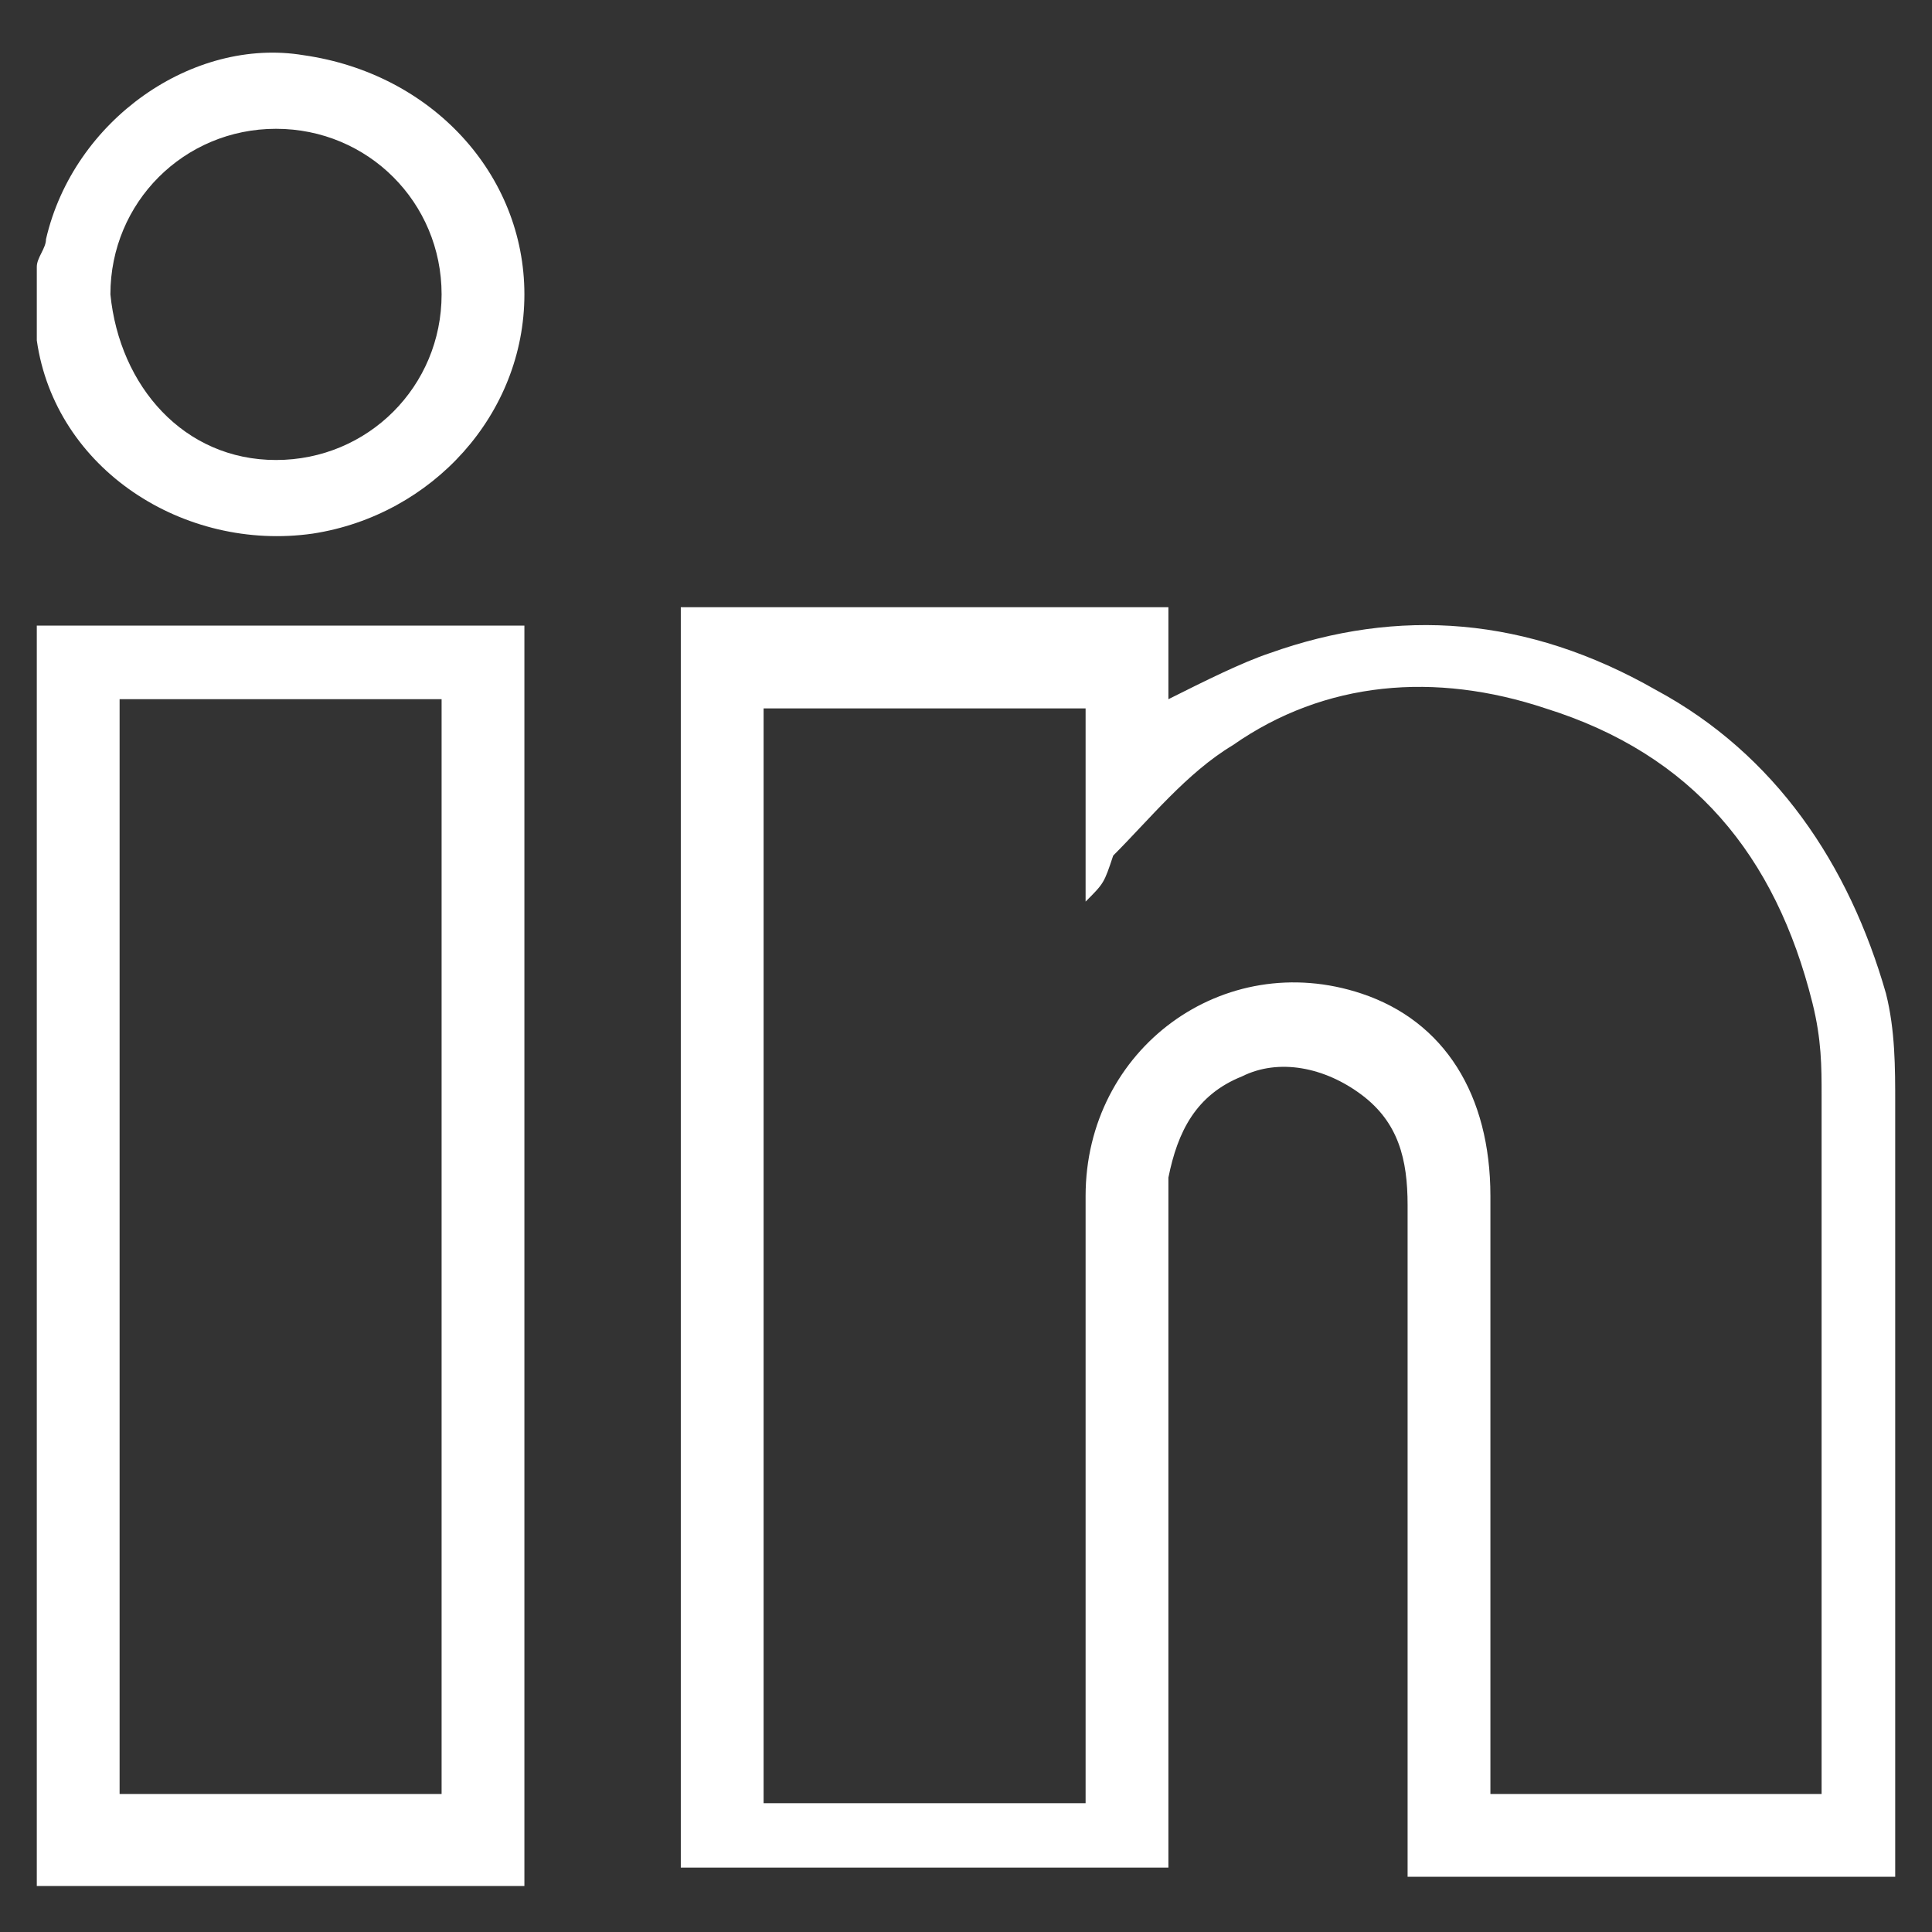
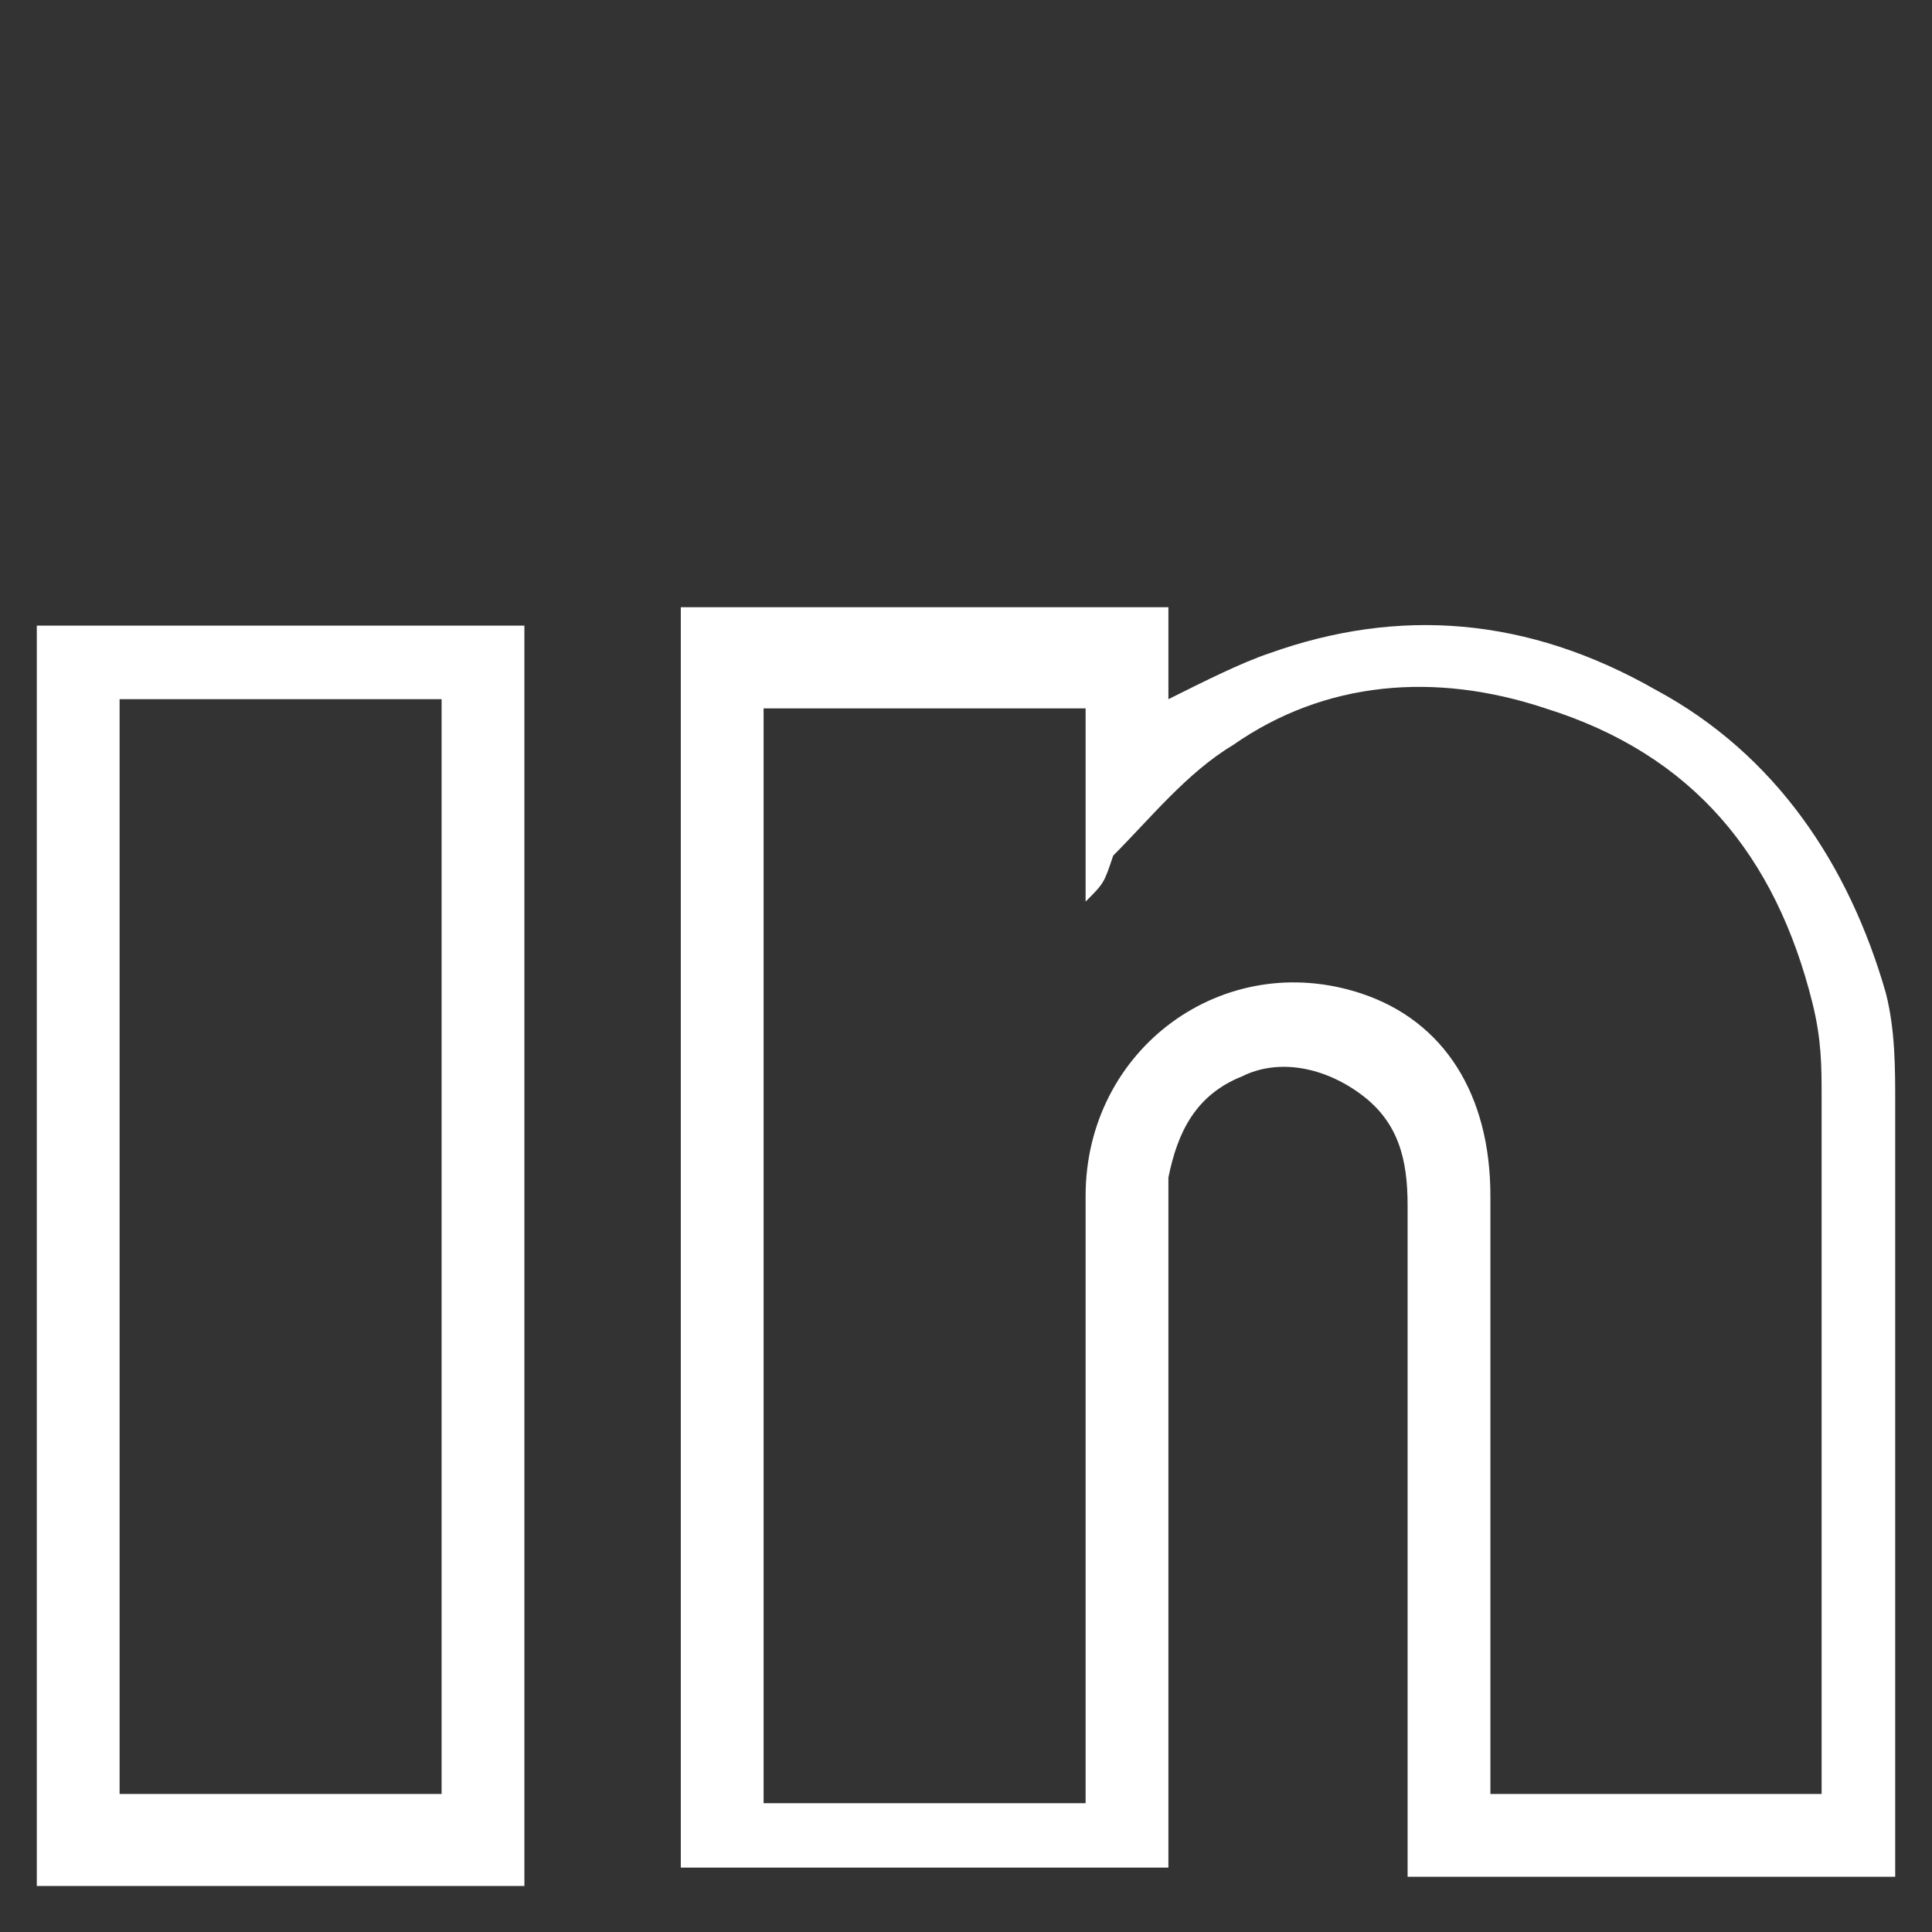
<svg xmlns="http://www.w3.org/2000/svg" version="1.1" id="Layer_1" x="0px" y="0px" viewBox="0 0 21 21" style="enable-background:new 0 0 21 21;" xml:space="preserve">
  <rect x="0" y="0" width="21" height="21" fill="#333333" stroke="none" />
  <style type="text/css">
	.st0{fill:#FFFFFF;}
</style>
  <g>
    <path class="st0" d="M0.4,6.8c1.5,0,3.1,0,4.6,0c0.2,0,0.4,0,0.7,0c0,4.6,0,9.1,0,13.7c-1.8,0-3.5,0-5.3,0   C0.4,15.9,0.4,11.3,0.4,6.8z M1.3,19.5c1.2,0,2.3,0,3.5,0c0-4,0-7.9,0-11.9c-1.2,0-2.3,0-3.5,0C1.3,11.6,1.3,15.6,1.3,19.5z" />
-     <path class="st0" d="M0.4,2.9c0-0.1,0.1-0.2,0.1-0.3c0.3-1.3,1.6-2.2,2.8-2c1.4,0.2,2.4,1.3,2.4,2.6c0,1.3-1,2.4-2.3,2.6   C2,6,0.6,5.1,0.4,3.7c0,0,0-0.1,0-0.1C0.4,3.3,0.4,3.1,0.4,2.9z M4.8,3.2c0-1-0.8-1.8-1.8-1.8c-1,0-1.8,0.8-1.8,1.8   C1.3,4.2,2,5,3,5C4,5,4.8,4.2,4.8,3.2z" />
    <path class="st0" d="M12.7,7.6c0.4-0.2,0.8-0.4,1.1-0.5c1.4-0.5,2.8-0.4,4.2,0.4c1.3,0.7,2.1,1.9,2.5,3.3c0.1,0.4,0.1,0.8,0.1,1.2   c0,2.8,0,5.5,0,8.3c0,0,0,0.1,0,0.1c-1.8,0-3.5,0-5.3,0c0-0.1,0-0.2,0-0.2c0-2.4,0-4.7,0-7.1c0-0.5-0.1-0.9-0.5-1.2   c-0.4-0.3-0.9-0.4-1.3-0.2c-0.5,0.2-0.7,0.6-0.8,1.1c0,0.1,0,0.2,0,0.3c0,2.3,0,4.7,0,7c0,0.1,0,0.2,0,0.2c-1.8,0-3.5,0-5.3,0   c0-4.5,0-9.1,0-13.7c1.8,0,3.5,0,5.3,0C12.7,7,12.7,7.3,12.7,7.6z M19.8,19.5c0-0.1,0-0.1,0-0.2c0-2.5,0-4.9,0-7.4   c0-0.3,0-0.6-0.1-1c-0.4-1.6-1.3-2.7-2.9-3.2c-1.2-0.4-2.4-0.3-3.4,0.4c-0.5,0.3-0.9,0.8-1.3,1.2C12,9.6,12,9.6,11.8,9.8   c0-0.7,0-1.4,0-2.1c-1.2,0-2.3,0-3.5,0c0,4,0,7.9,0,11.9c1.2,0,2.3,0,3.5,0c0-0.1,0-0.2,0-0.3c0-2.1,0-4.2,0-6.3   c0-1.6,1.5-2.7,3-2.2c0.9,0.3,1.4,1.1,1.4,2.2c0,2.1,0,4.2,0,6.3c0,0.1,0,0.2,0,0.2C17.5,19.5,18.6,19.5,19.8,19.5z" />
  </g>
</svg>